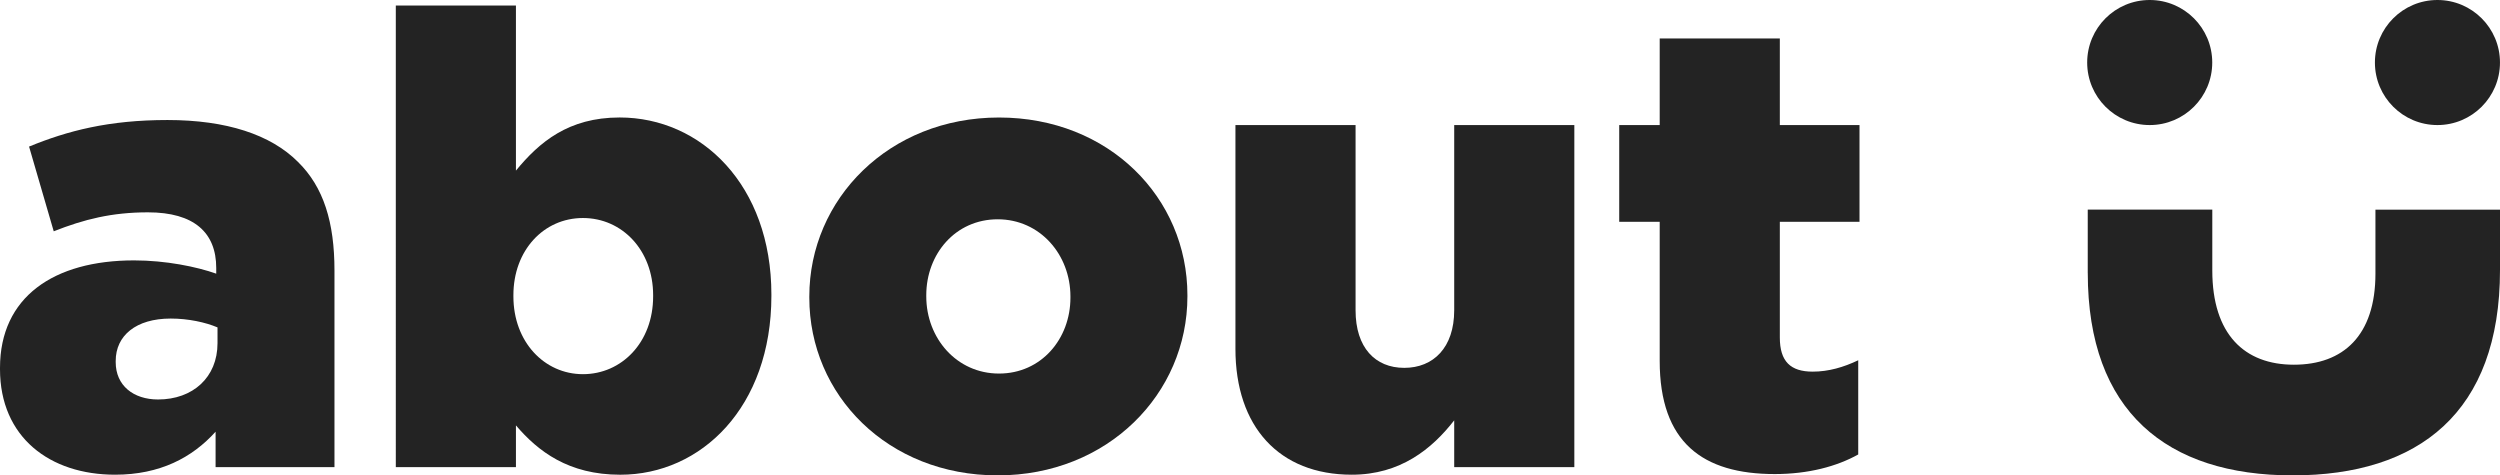
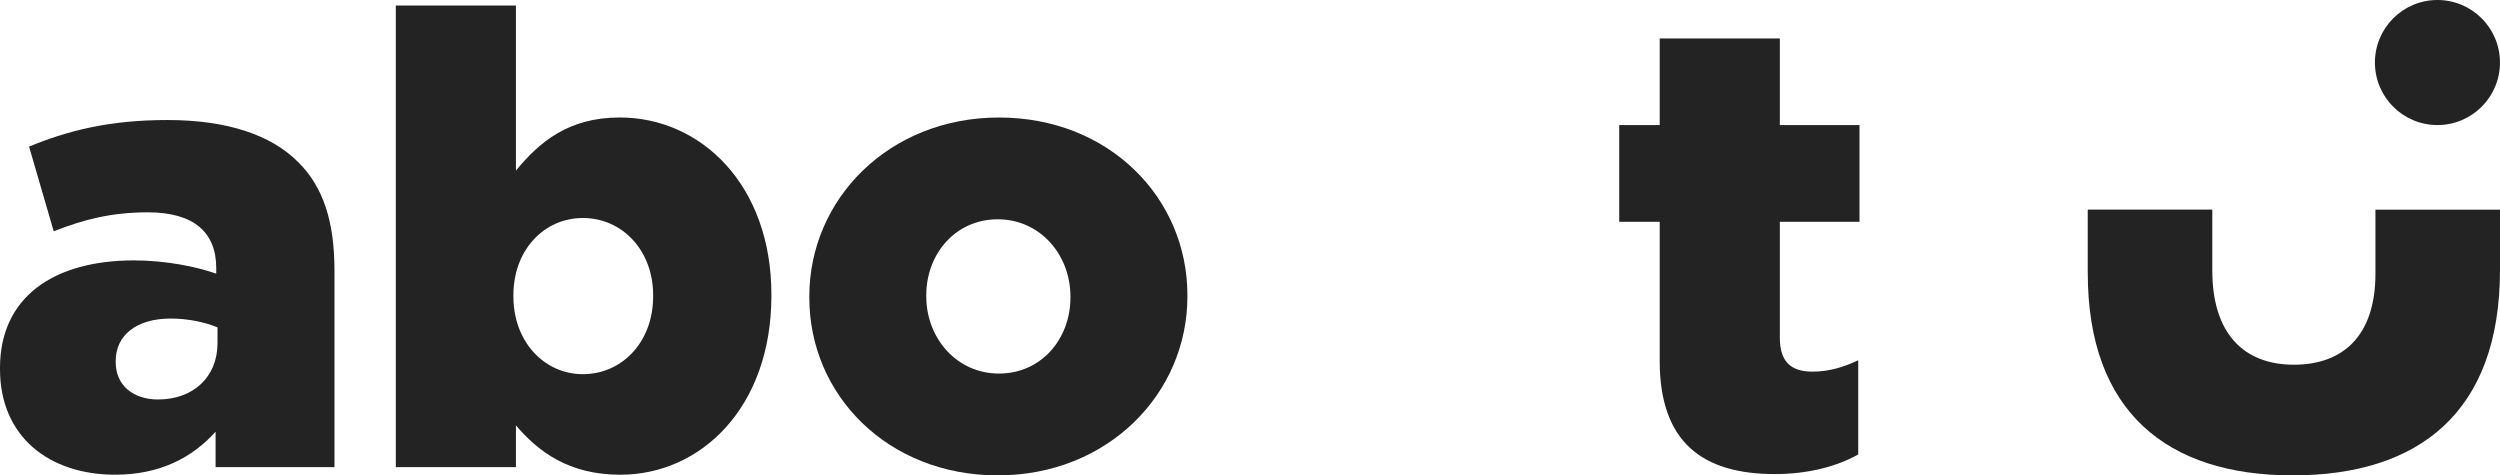
<svg xmlns="http://www.w3.org/2000/svg" viewBox="0 0 897.98 170.74">
  <defs>
    <style>.cls-1{fill:#232323;}</style>
  </defs>
  <g id="A">
    <path class="cls-1" d="M0,132.59v-.45c0-25.44,19.3-38.61,48.15-38.61,11.36,0,22.48,2.27,29.52,4.77v-2.04c0-12.72-7.95-19.99-24.53-19.99-12.95,0-22.94,2.5-33.84,6.81l-8.86-30.43c13.85-5.68,28.62-9.54,49.74-9.54s37.02,5.22,46.79,14.99c9.31,9.08,13.17,21.8,13.17,39.06v70.63h-42.7v-12.72c-8.4,9.31-19.99,15.44-36.11,15.44-23.39,0-41.33-13.4-41.33-37.93ZM78.13,123.28v-5.68c-4.31-1.82-10.45-3.18-16.81-3.18-12.49,0-19.76,6.13-19.76,15.22v.45c0,8.4,6.36,13.4,15.22,13.4,12.49,0,21.35-7.95,21.35-20.21Z" />
  </g>
  <g id="B">
    <path class="cls-1" d="M185.32,152.8v14.99h-43.15V2h43.15v59.28c8.4-10.22,18.85-19.08,37.25-19.08,29.3,0,54.51,24.3,54.51,63.59v.46c0,39.97-25.21,64.27-54.28,64.27-18.62,0-29.52-8.4-37.47-17.71ZM234.6,106.47v-.45c0-16.12-11.13-27.71-25.21-27.71s-24.98,11.58-24.98,27.71v.45c0,16.35,11.13,27.93,24.98,27.93s25.21-11.36,25.21-27.93Z" />
  </g>
  <g id="O">
    <path class="cls-1" d="M290.7,106.93v-.45c0-34.97,28.62-64.27,68.13-64.27s67.68,28.84,67.68,63.82v.45c0,34.98-28.62,64.27-68.13,64.27s-67.68-28.84-67.68-63.82ZM384.49,106.93v-.45c0-14.99-10.9-27.71-26.12-27.71s-25.66,12.49-25.66,27.25v.45c0,14.99,10.9,27.71,26.12,27.71s25.66-12.49,25.66-27.25Z" />
  </g>
  <g id="U">
-     <path class="cls-1" d="M443.76,125.32V44.92h43.15v66.54c0,13.4,7.04,20.67,17.49,20.67s17.94-7.27,17.94-20.67V44.92h43.15v122.87h-43.15v-16.81c-7.95,10.22-19.3,19.53-36.79,19.53-26.12,0-41.79-17.26-41.79-45.2Z" />
-   </g>
+     </g>
  <g id="T">
    <path class="cls-1" d="M596.15,129.64v-49.96h-14.54v-34.75h14.54V13.81h43.15v31.11h28.62v34.75h-28.62v41.56c0,8.63,3.86,12.26,11.81,12.26,5.68,0,11.13-1.59,16.35-4.09v33.84c-7.72,4.31-17.94,7.04-29.98,7.04-25.89,0-41.33-11.36-41.33-40.65Z" />
  </g>
  <g id="U_Smiley">
    <path class="cls-1" d="M749.9,98.07v-22.78h44.74v21.87c0,22.94,11.58,33.84,29.3,33.84s29.3-10.45,29.3-32.7v-23h44.74v21.64c0,51.33-29.3,73.81-74.49,73.81s-73.58-22.94-73.58-72.68Z" />
  </g>
  <g id="L_Eye">
-     <circle class="cls-1" cx="772.16" cy="22.46" r="22.46" />
-   </g>
+     </g>
  <g id="R_Eye">
    <circle class="cls-1" cx="875.51" cy="22.46" r="22.46" />
  </g>
</svg>